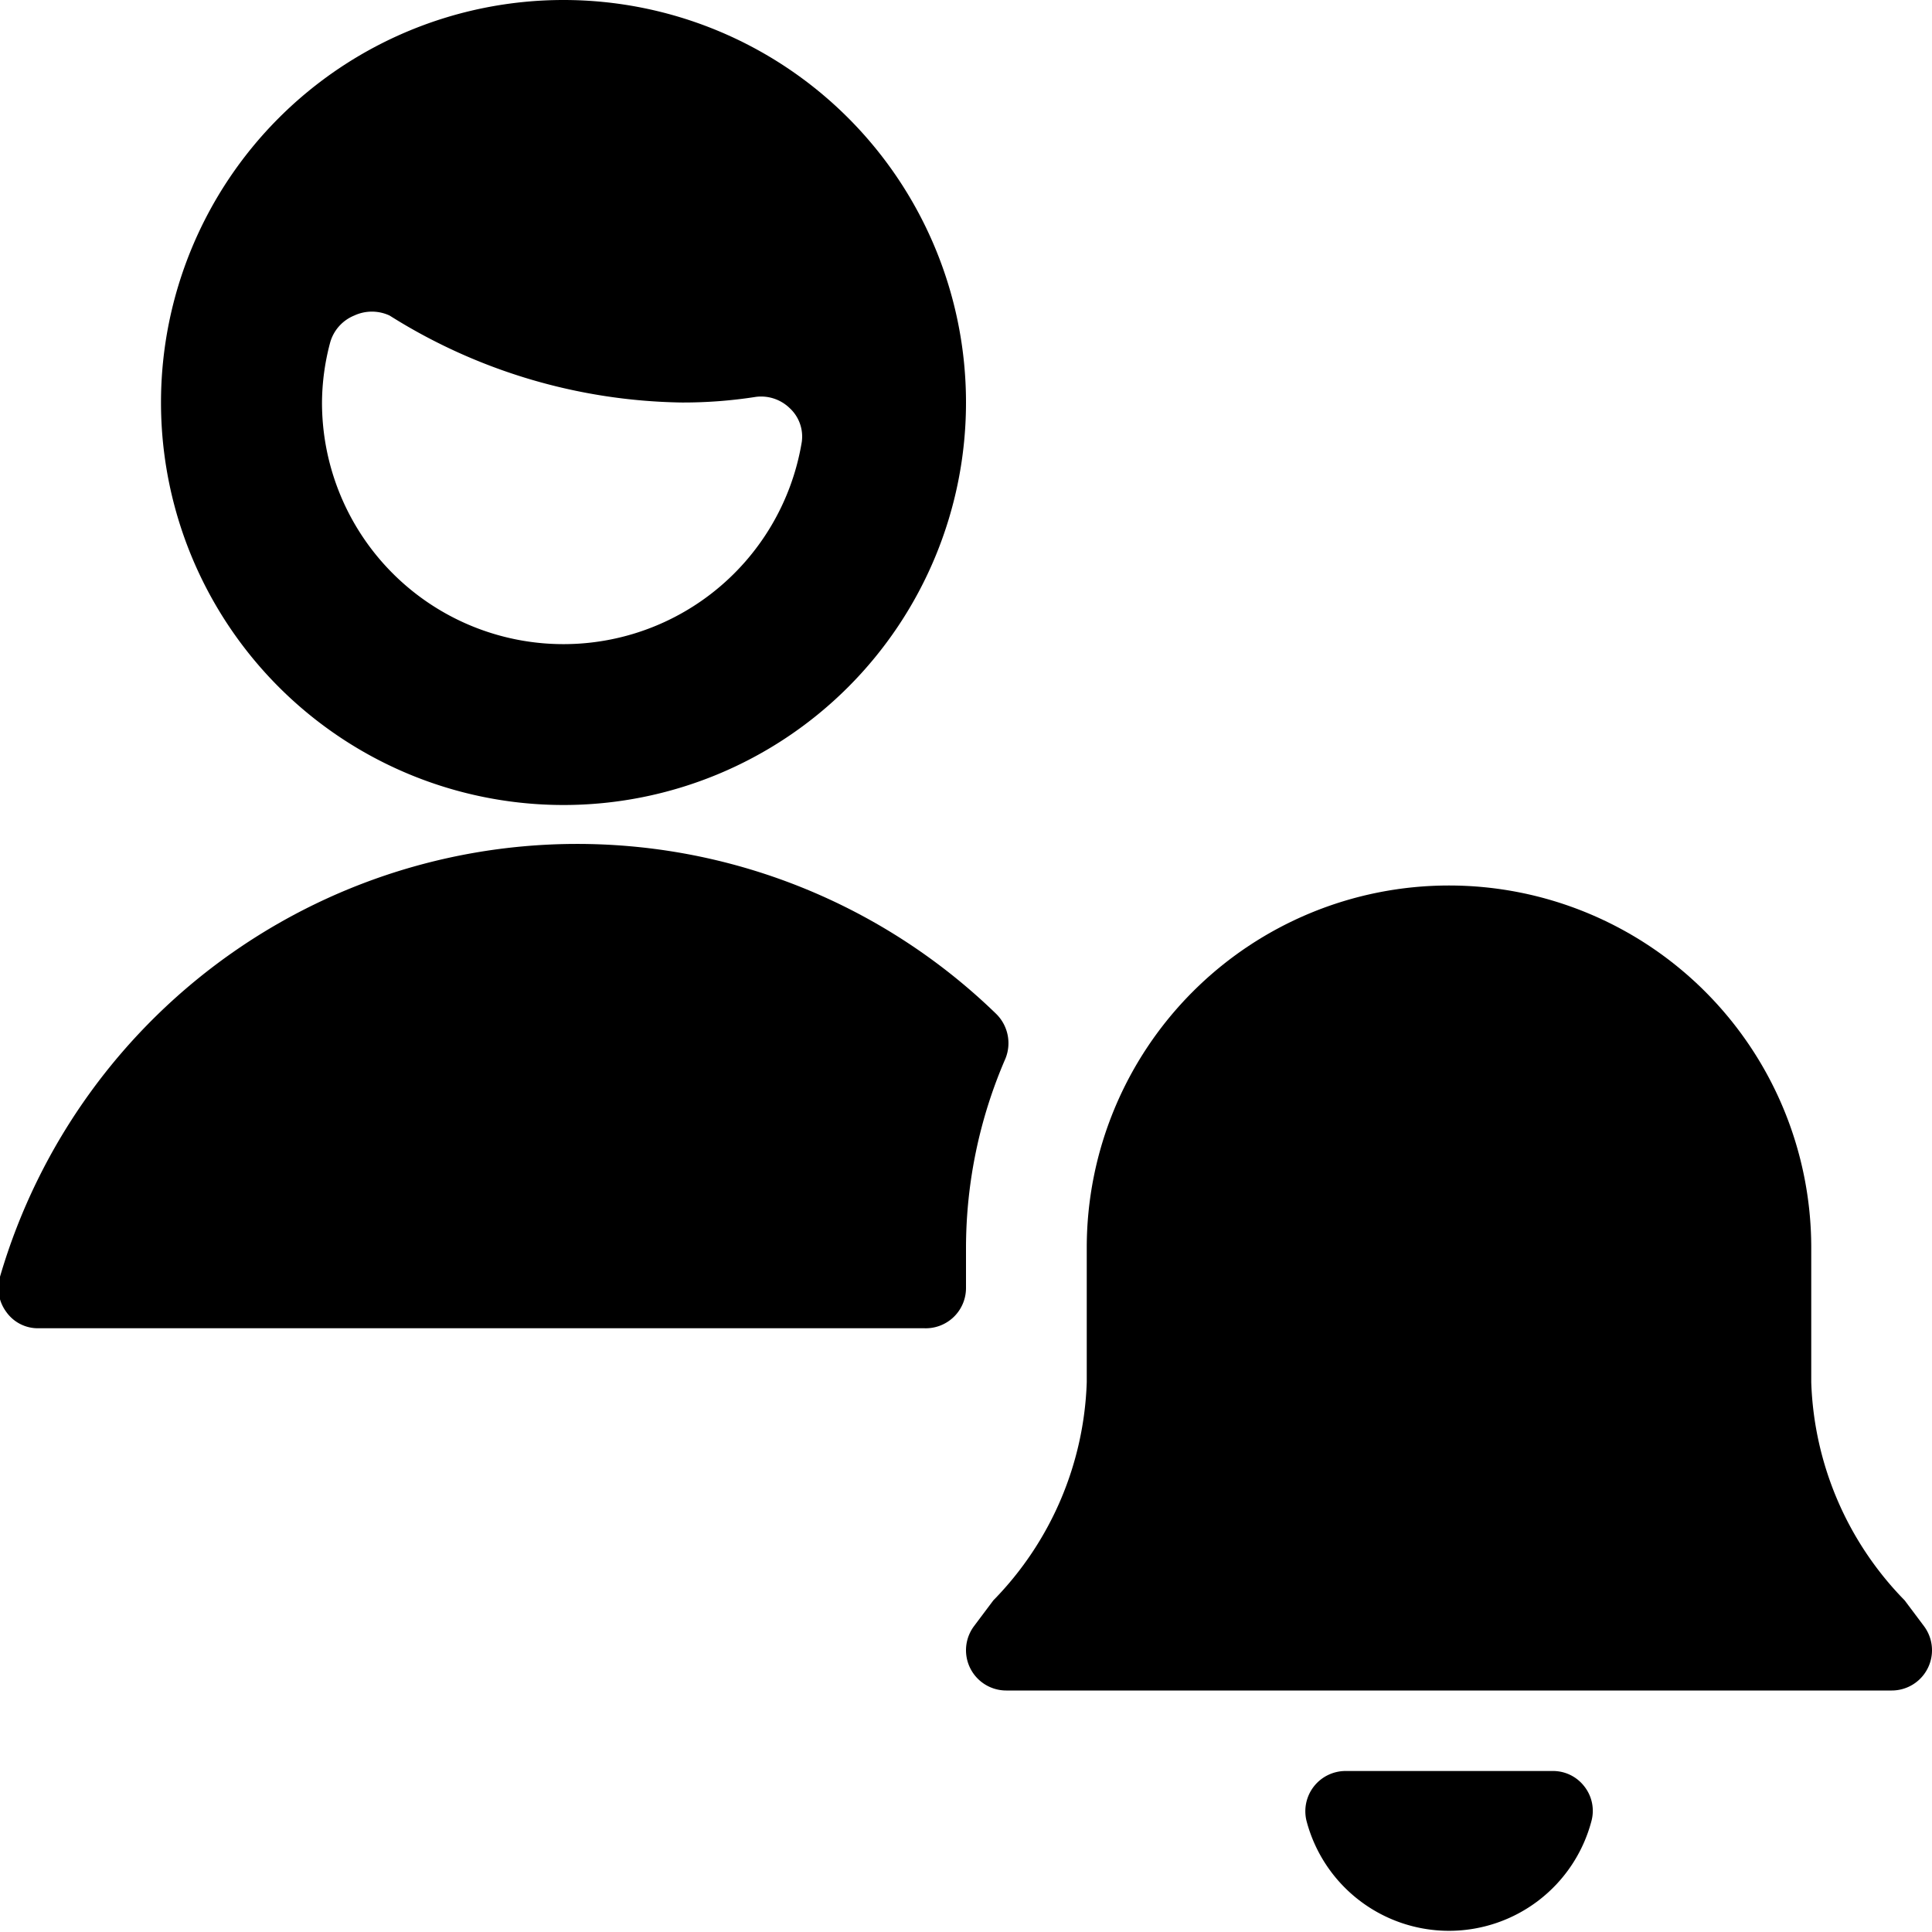
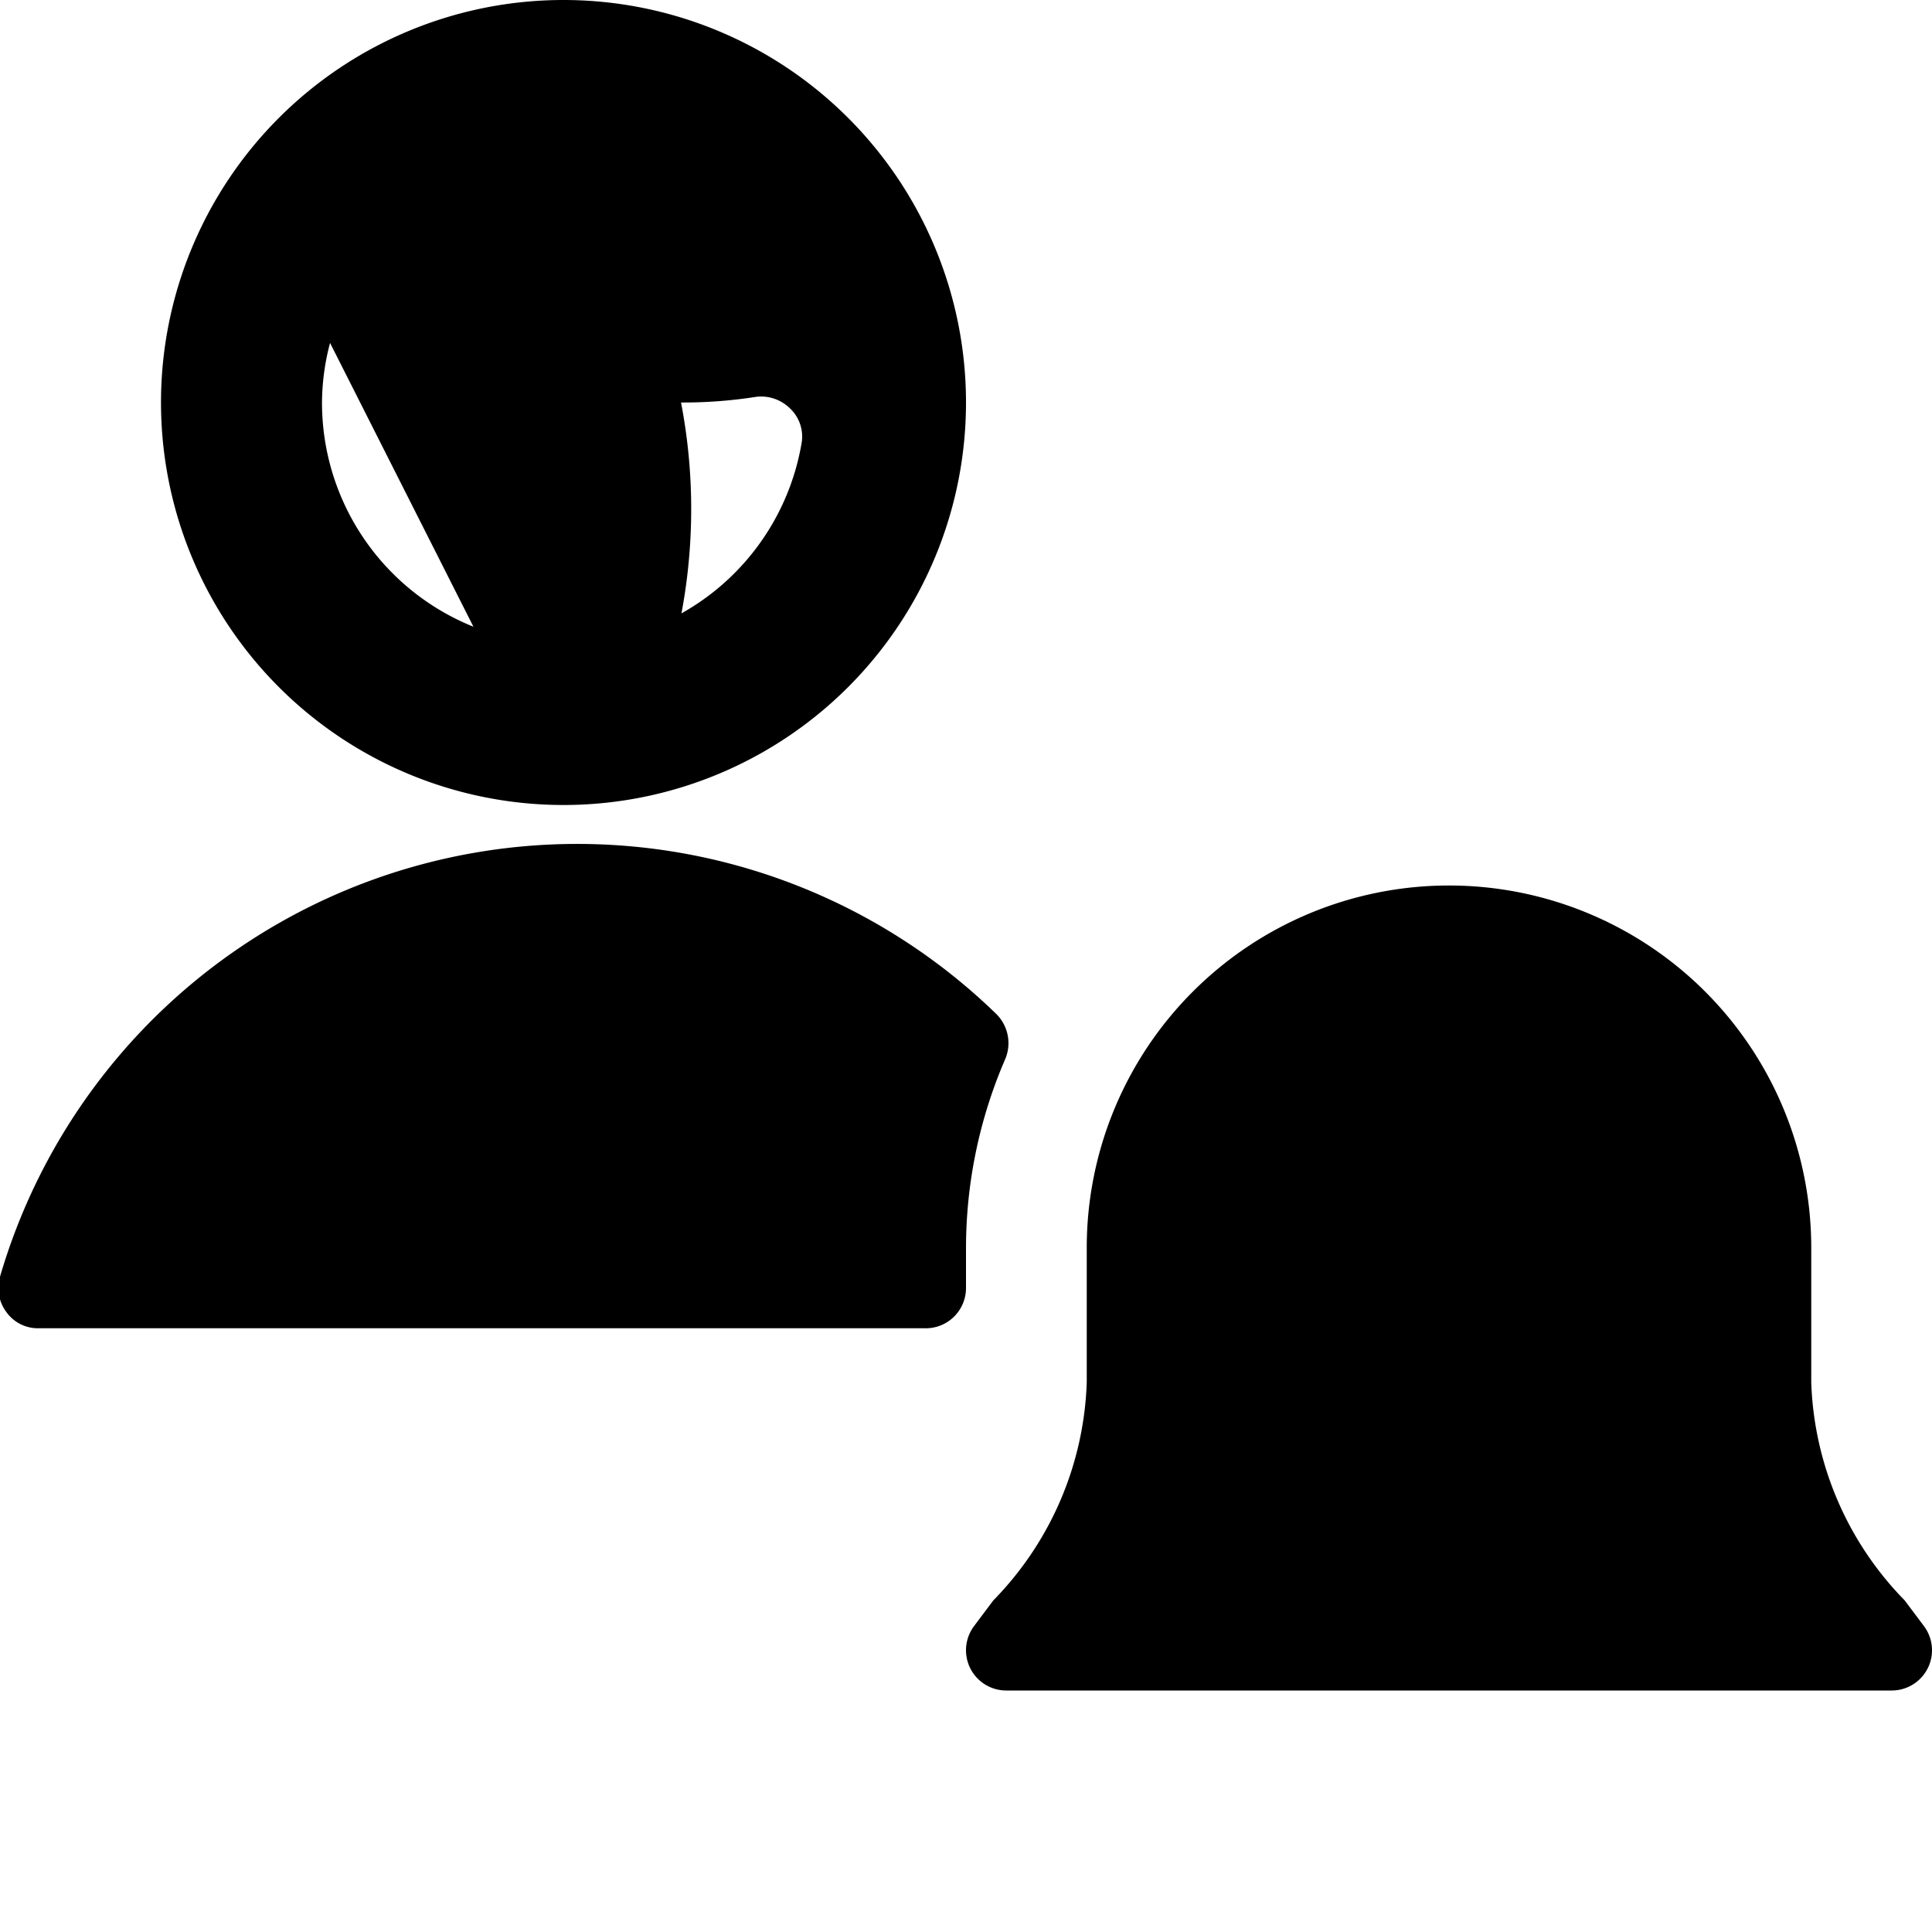
<svg xmlns="http://www.w3.org/2000/svg" viewBox="0 0 24 24">
  <g>
-     <path d="M7 10a5 5 0 1 0 -5 -5 5 5 0 0 0 5 5ZM4.1 4.26a0.51 0.51 0 0 1 0.3 -0.34 0.52 0.52 0 0 1 0.44 0A7 7 0 0 0 8.46 5a5.82 5.82 0 0 0 0.93 -0.07 0.51 0.51 0 0 1 0.42 0.14 0.48 0.48 0 0 1 0.15 0.42A3 3 0 0 1 4 5a2.94 2.94 0 0 1 0.1 -0.74Z" fill="#000000" stroke-width="1" />
+     <path d="M7 10a5 5 0 1 0 -5 -5 5 5 0 0 0 5 5Za0.51 0.51 0 0 1 0.3 -0.34 0.52 0.52 0 0 1 0.44 0A7 7 0 0 0 8.46 5a5.82 5.82 0 0 0 0.93 -0.07 0.51 0.51 0 0 1 0.42 0.14 0.48 0.48 0 0 1 0.15 0.42A3 3 0 0 1 4 5a2.94 2.94 0 0 1 0.1 -0.74Z" fill="#000000" stroke-width="1" />
    <path d="M12 15.5a5.92 5.92 0 0 1 0.49 -2.35 0.51 0.51 0 0 0 -0.12 -0.56A7.47 7.47 0 0 0 0 15.86a0.5 0.5 0 0 0 0.08 0.44 0.48 0.48 0 0 0 0.4 0.2h11A0.5 0.5 0 0 0 12 16Z" fill="#000000" stroke-width="1" />
    <path d="M23.66 19.88a4.06 4.06 0 0 1 -1.16 -2.71V15.5a4.5 4.5 0 0 0 -9 0v1.67a4.06 4.06 0 0 1 -1.16 2.71l-0.24 0.32a0.5 0.5 0 0 0 0.4 0.8h11a0.5 0.5 0 0 0 0.4 -0.8Z" fill="#000000" stroke-width="1" />
-     <path d="M19.68 22.19a0.49 0.49 0 0 0 -0.39 -0.19h-2.58a0.5 0.5 0 0 0 -0.48 0.62 1.83 1.83 0 0 0 3.54 0 0.49 0.49 0 0 0 -0.09 -0.43Z" fill="#000000" stroke-width="1" />
  </g>
</svg>